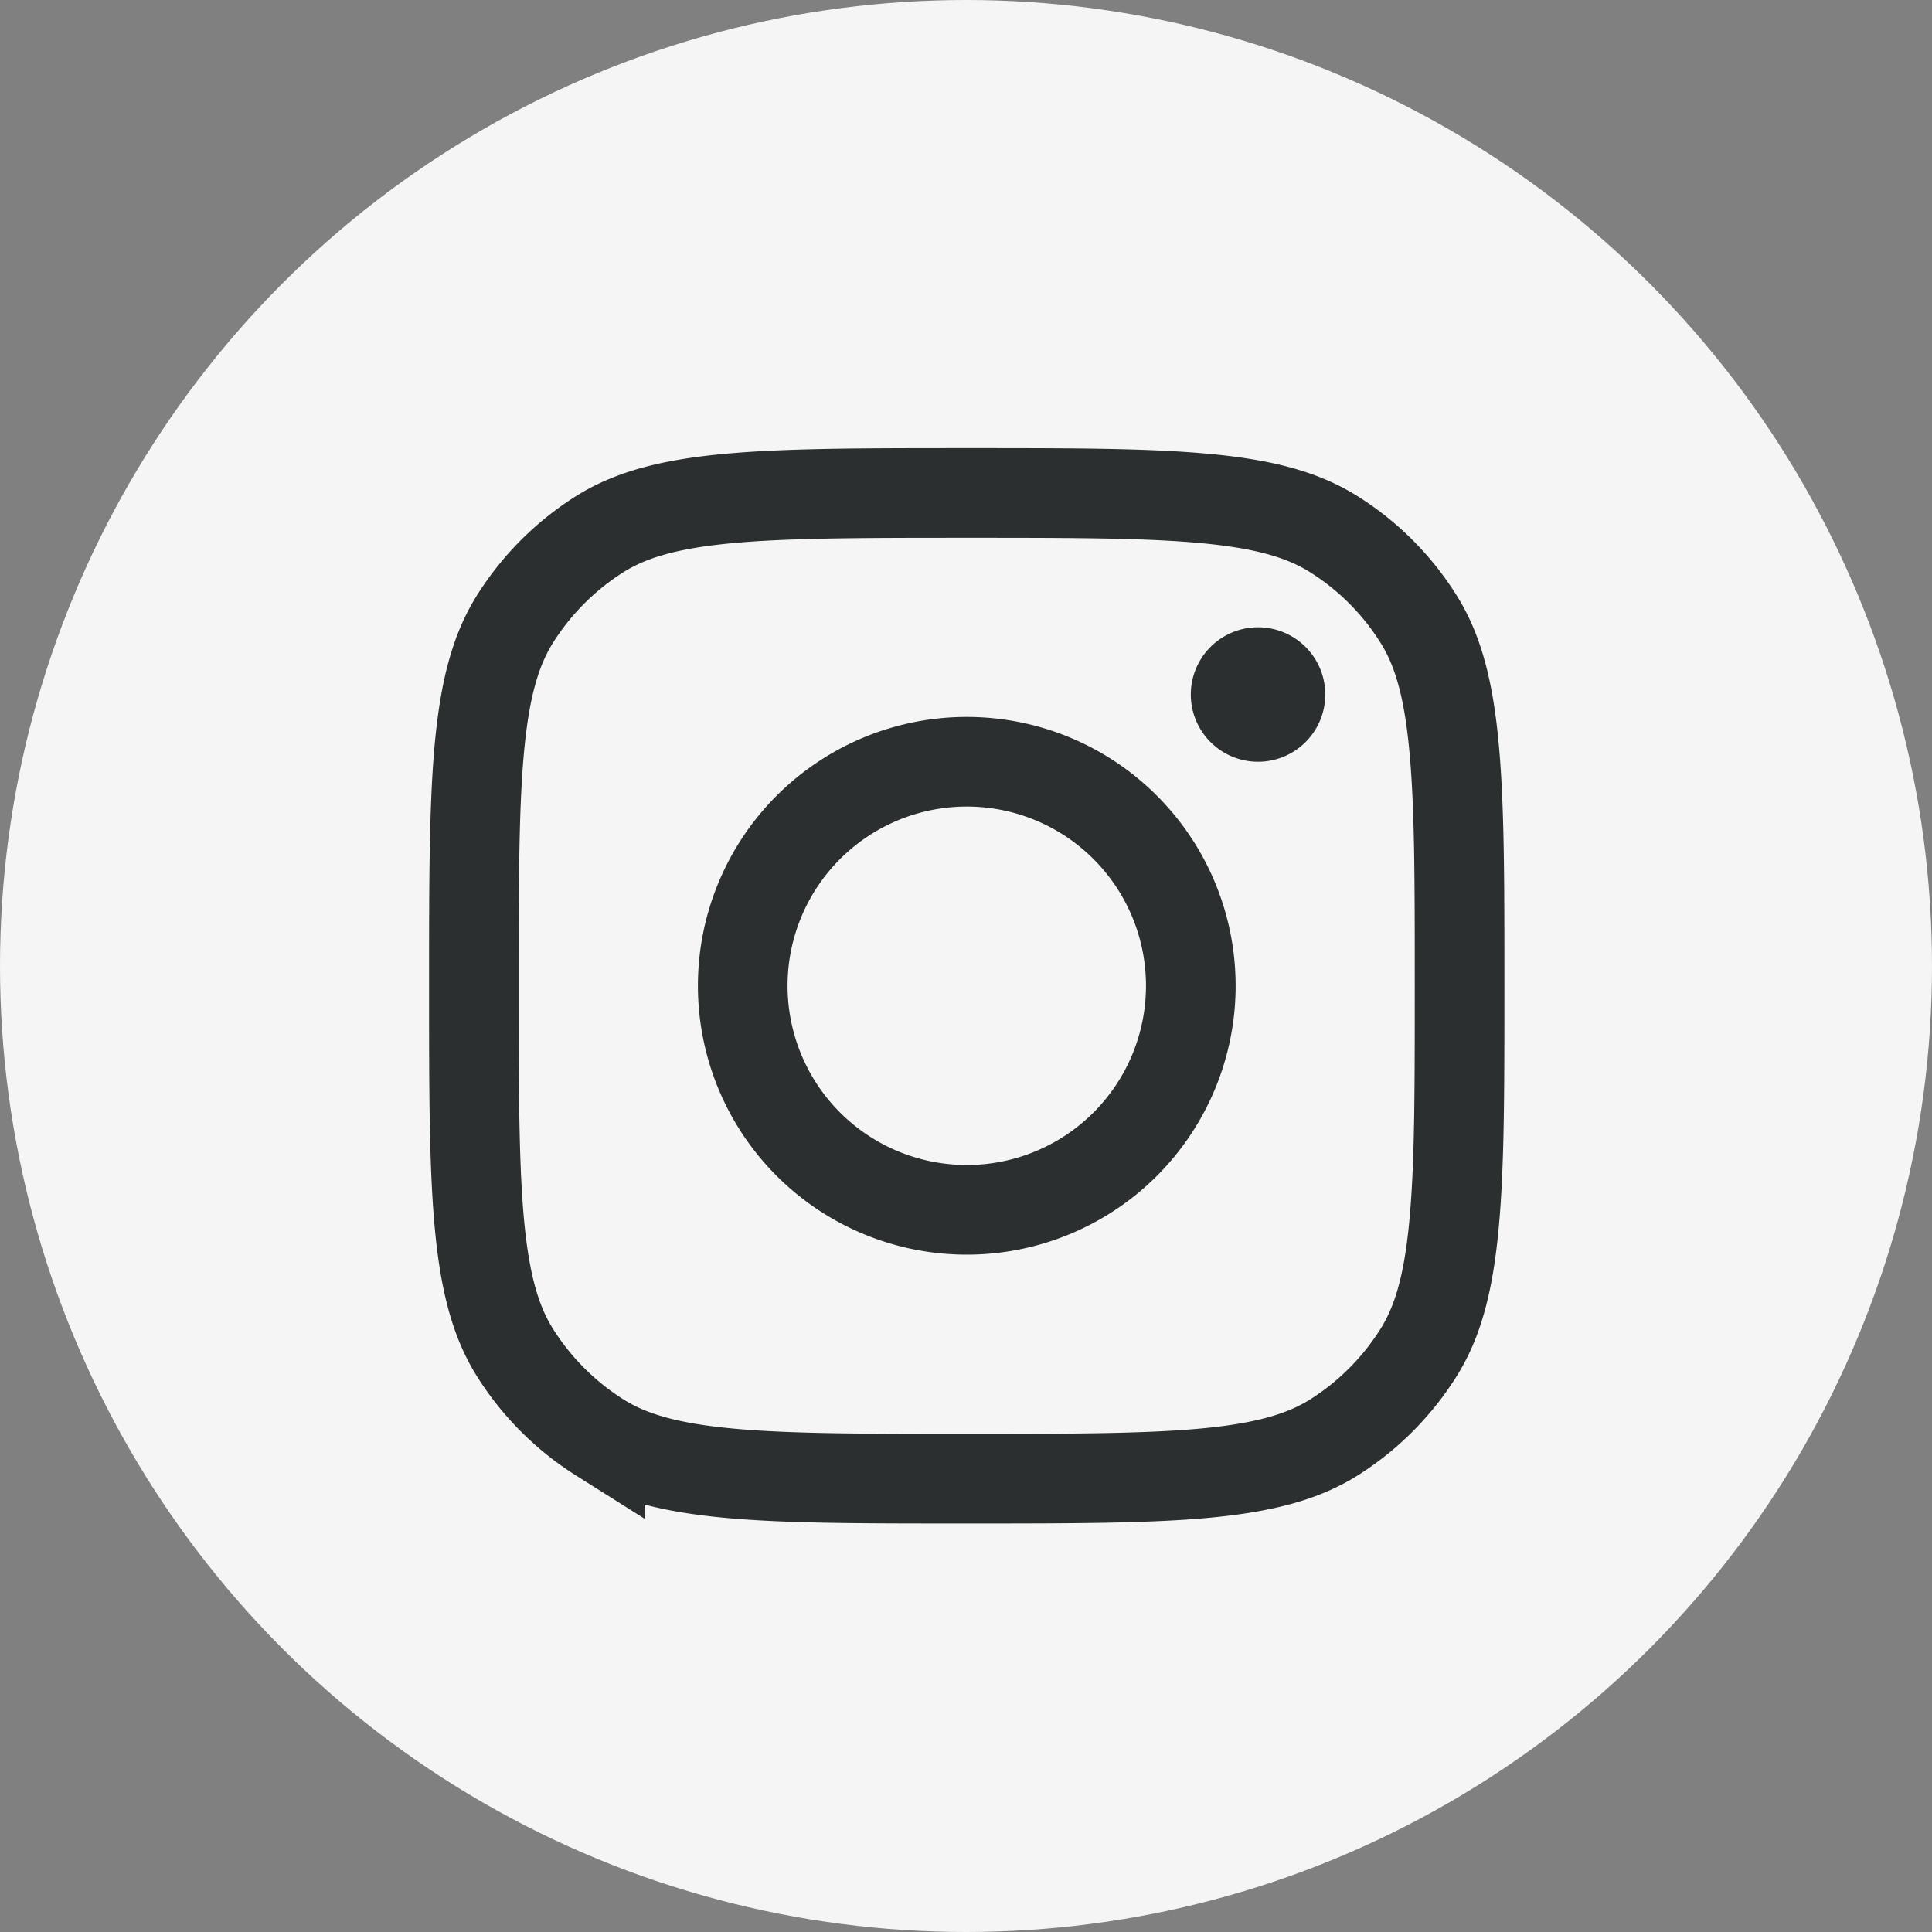
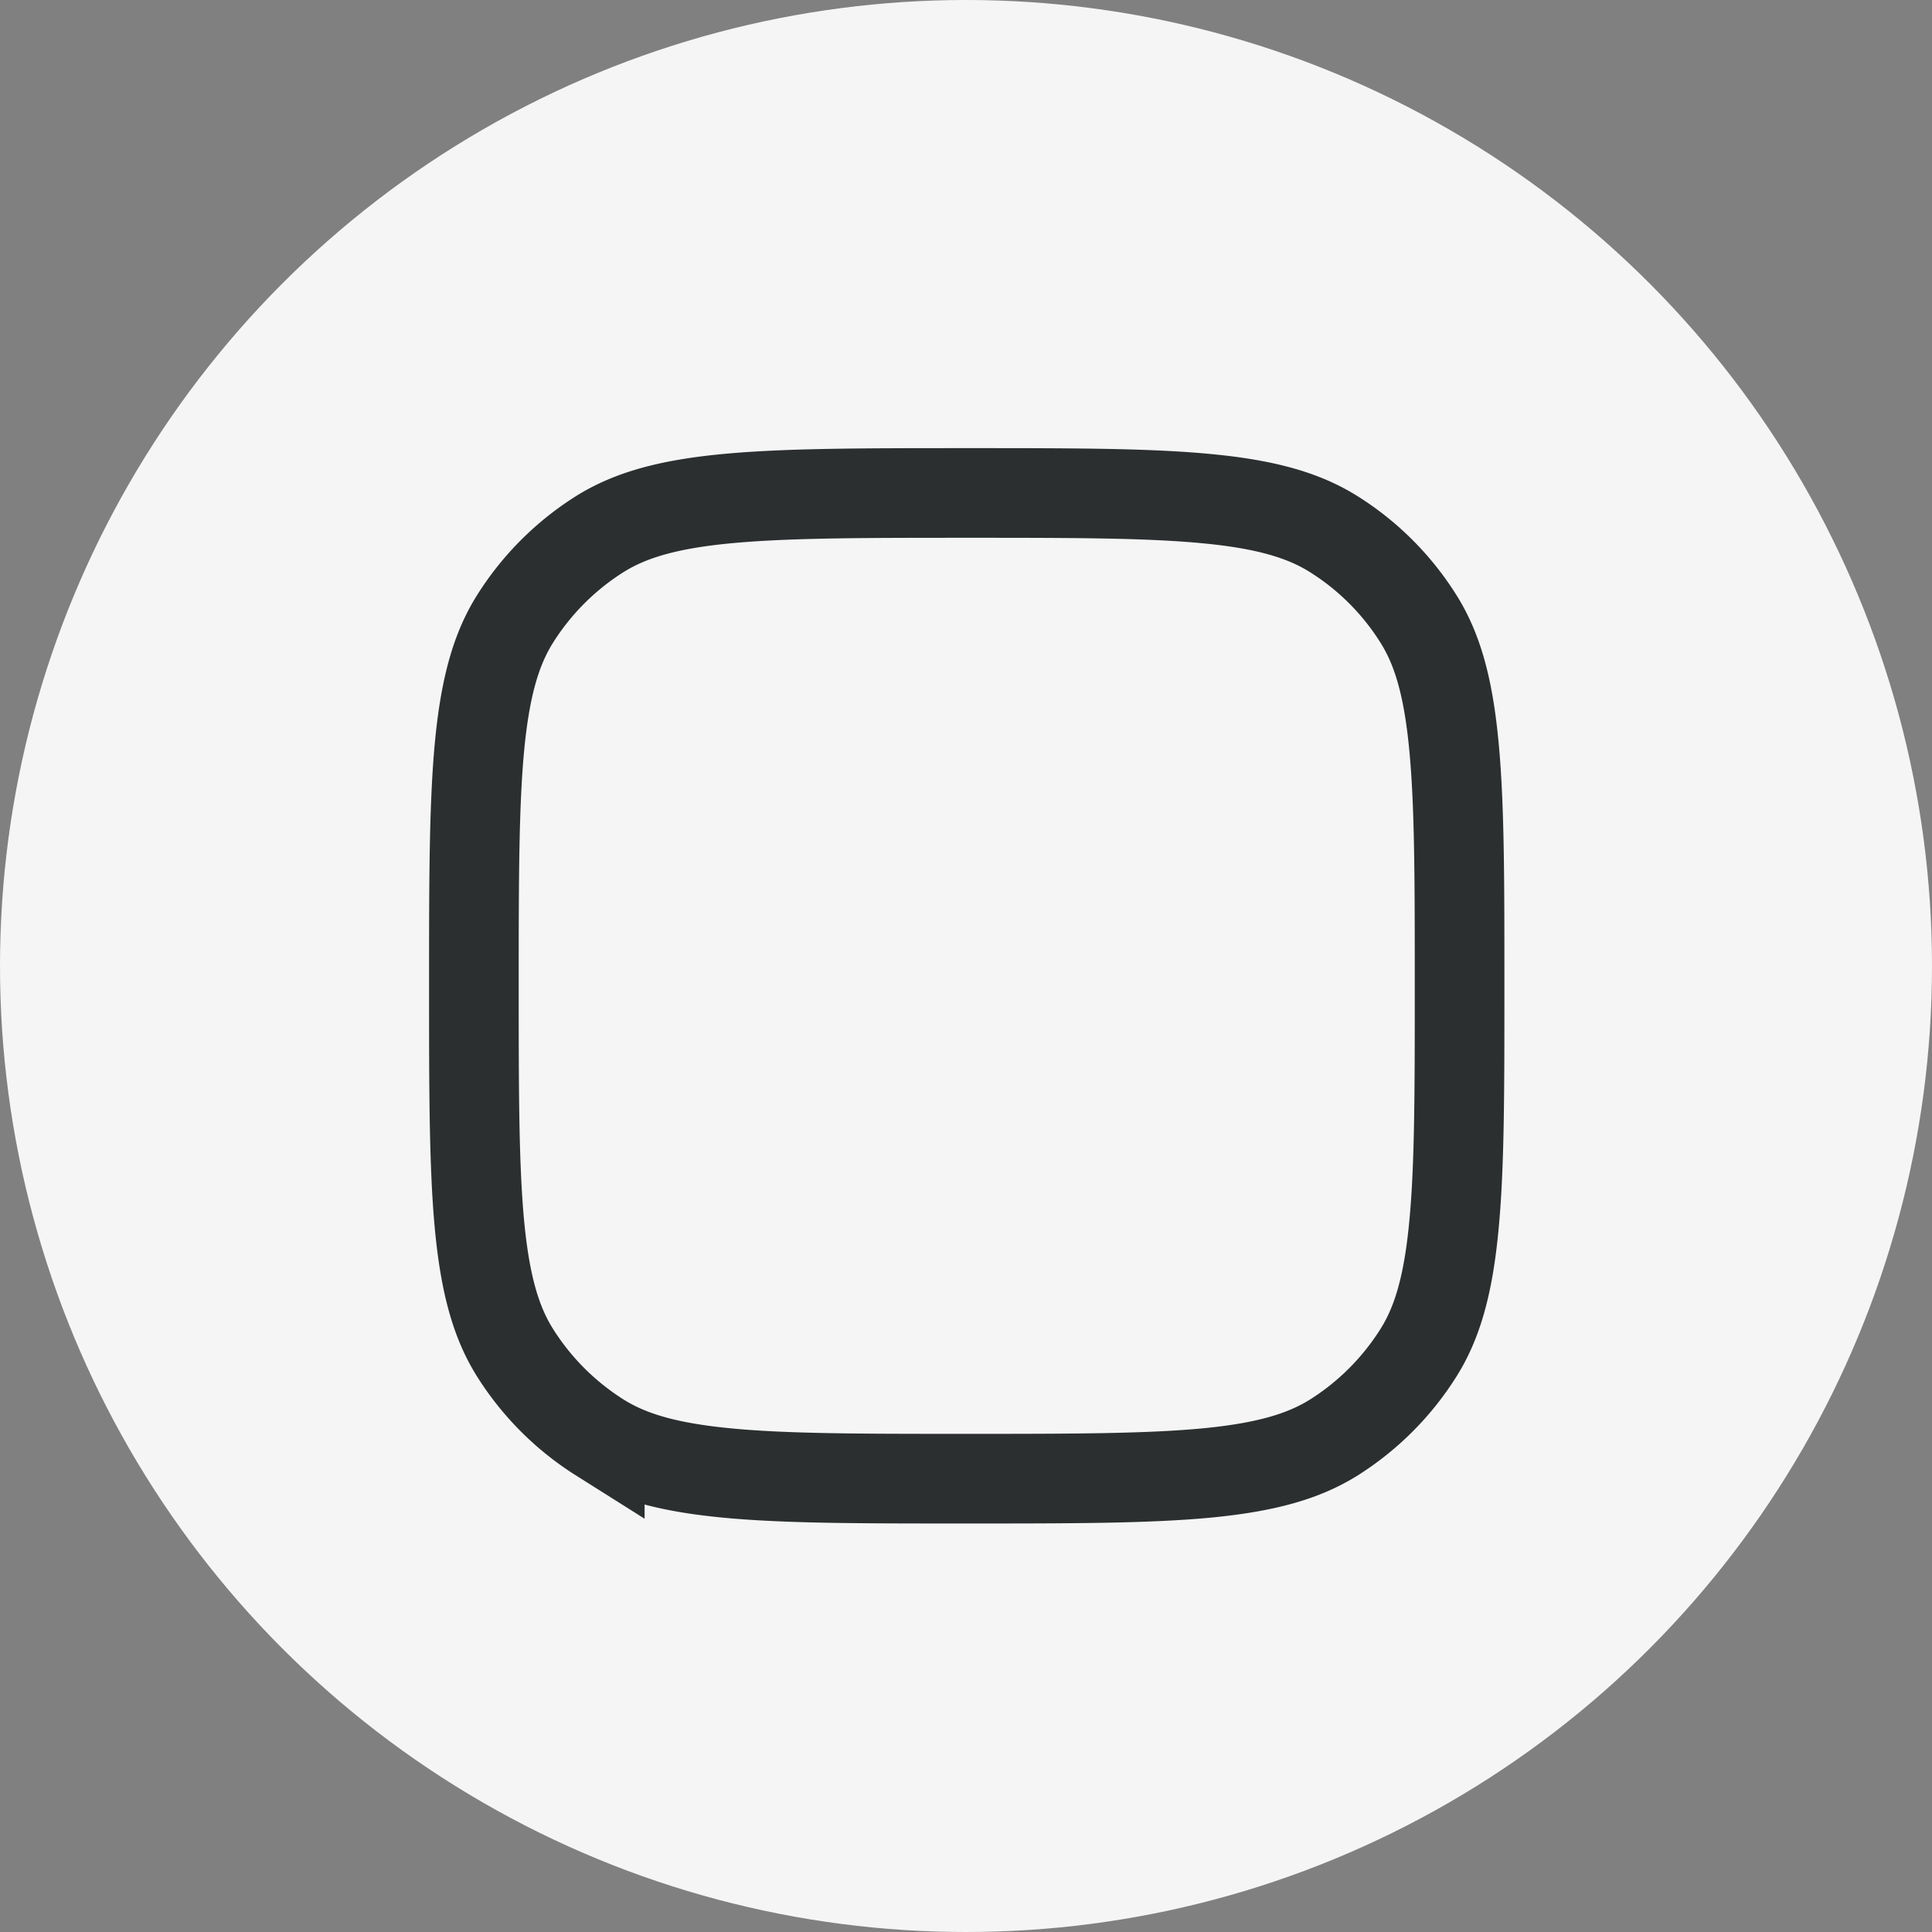
<svg xmlns="http://www.w3.org/2000/svg" width="25" height="25" fill="none">
  <rect width="100%" height="100%" fill="#808080" stroke="none" />
  <circle cx="12.5" cy="12.5" r="12.5" fill="#F5F5F5" />
  <path stroke="#2B2F30" stroke-width="1.16" d="M12.51 19.134c-1.367 0-2.352 0-3.119-.075-.758-.074-1.243-.215-1.63-.458a3.5 3.5 0 0 1-1.095-1.095c-.244-.387-.385-.872-.459-1.63-.074-.768-.075-1.752-.075-3.12 0-1.367.001-2.351.075-3.118.074-.759.215-1.244.459-1.631A3.5 3.5 0 0 1 7.76 6.912c.388-.243.873-.385 1.631-.458.767-.074 1.751-.075 3.119-.075 1.367 0 2.351 0 3.119.075.758.073 1.243.215 1.63.458.443.278.817.652 1.095 1.095.244.387.385.872.458 1.63.075.768.075 1.752.075 3.12 0 1.367 0 2.351-.075 3.118-.073.759-.214 1.244-.458 1.631a3.5 3.5 0 0 1-1.094 1.095c-.388.243-.873.384-1.631.458-.768.074-1.751.075-3.119.075Z" />
-   <path stroke="#2B2F30" stroke-width="1.16" d="M12.51 15.655a2.899 2.899 0 1 0 0-5.798 2.899 2.899 0 0 0 0 5.798Z" />
-   <path fill="#2B2F30" d="M16.279 9.857a.87.87 0 1 0 0-1.74.87.87 0 0 0 0 1.74" />
</svg>